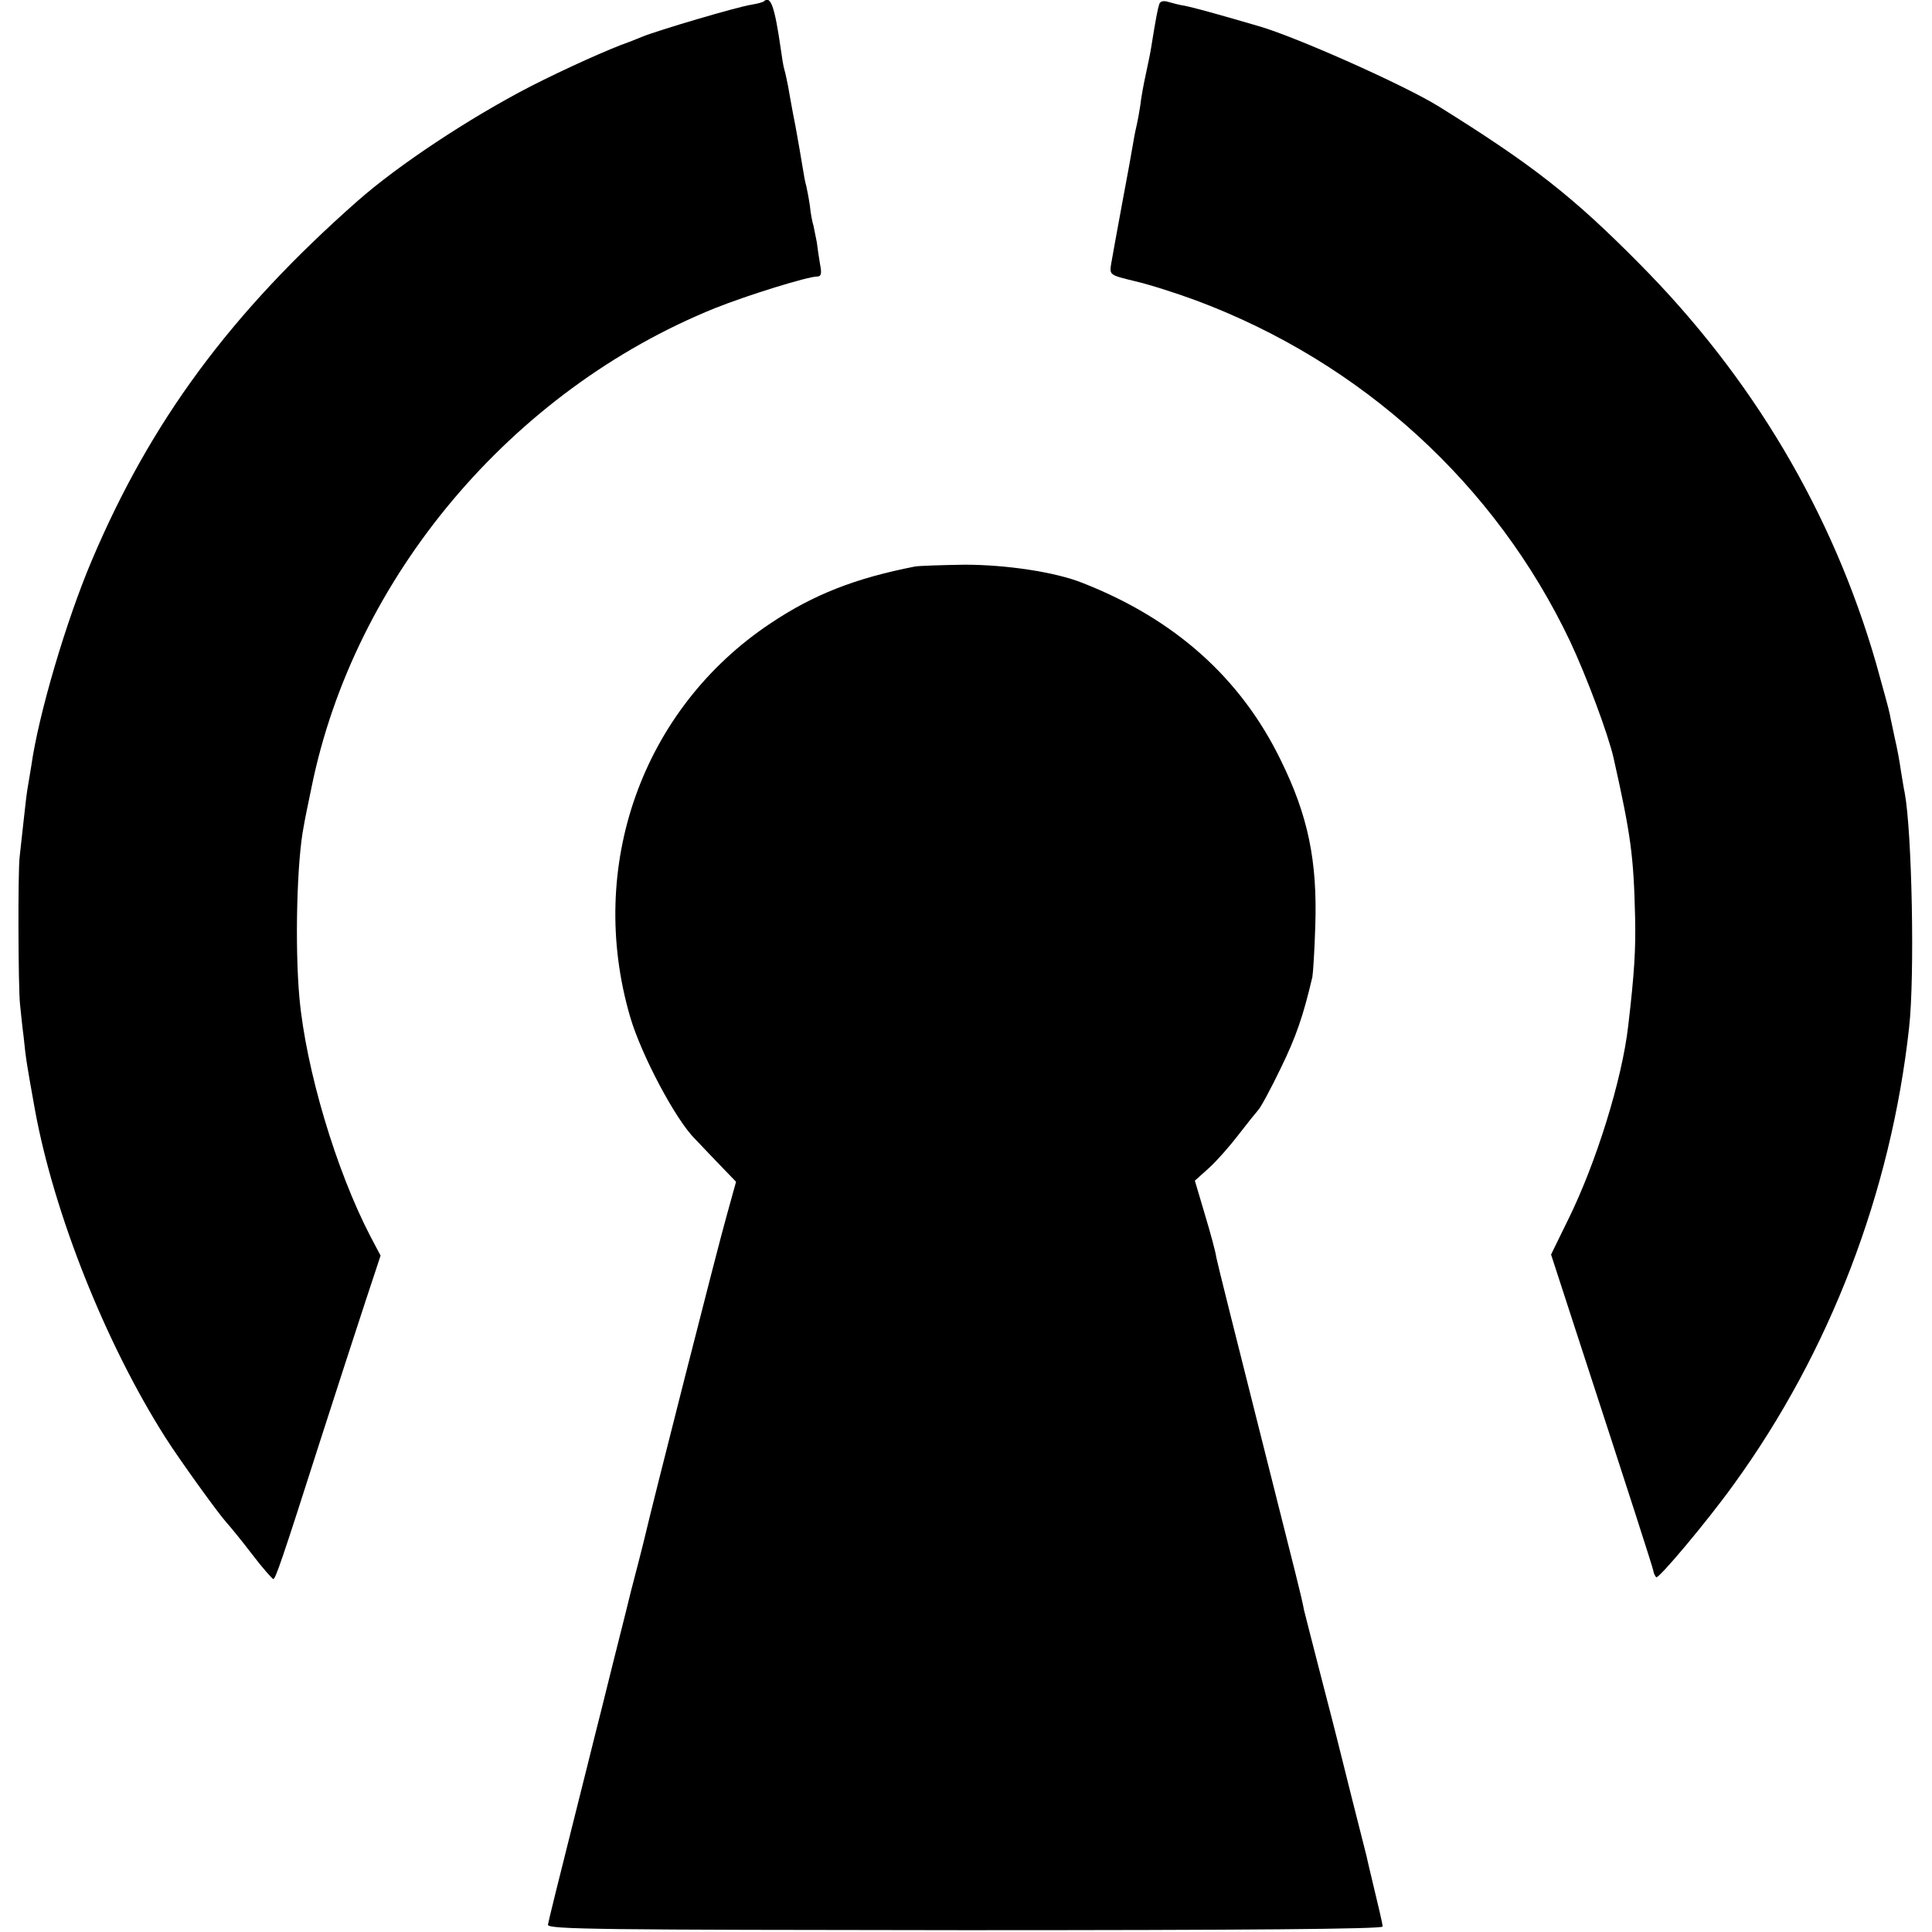
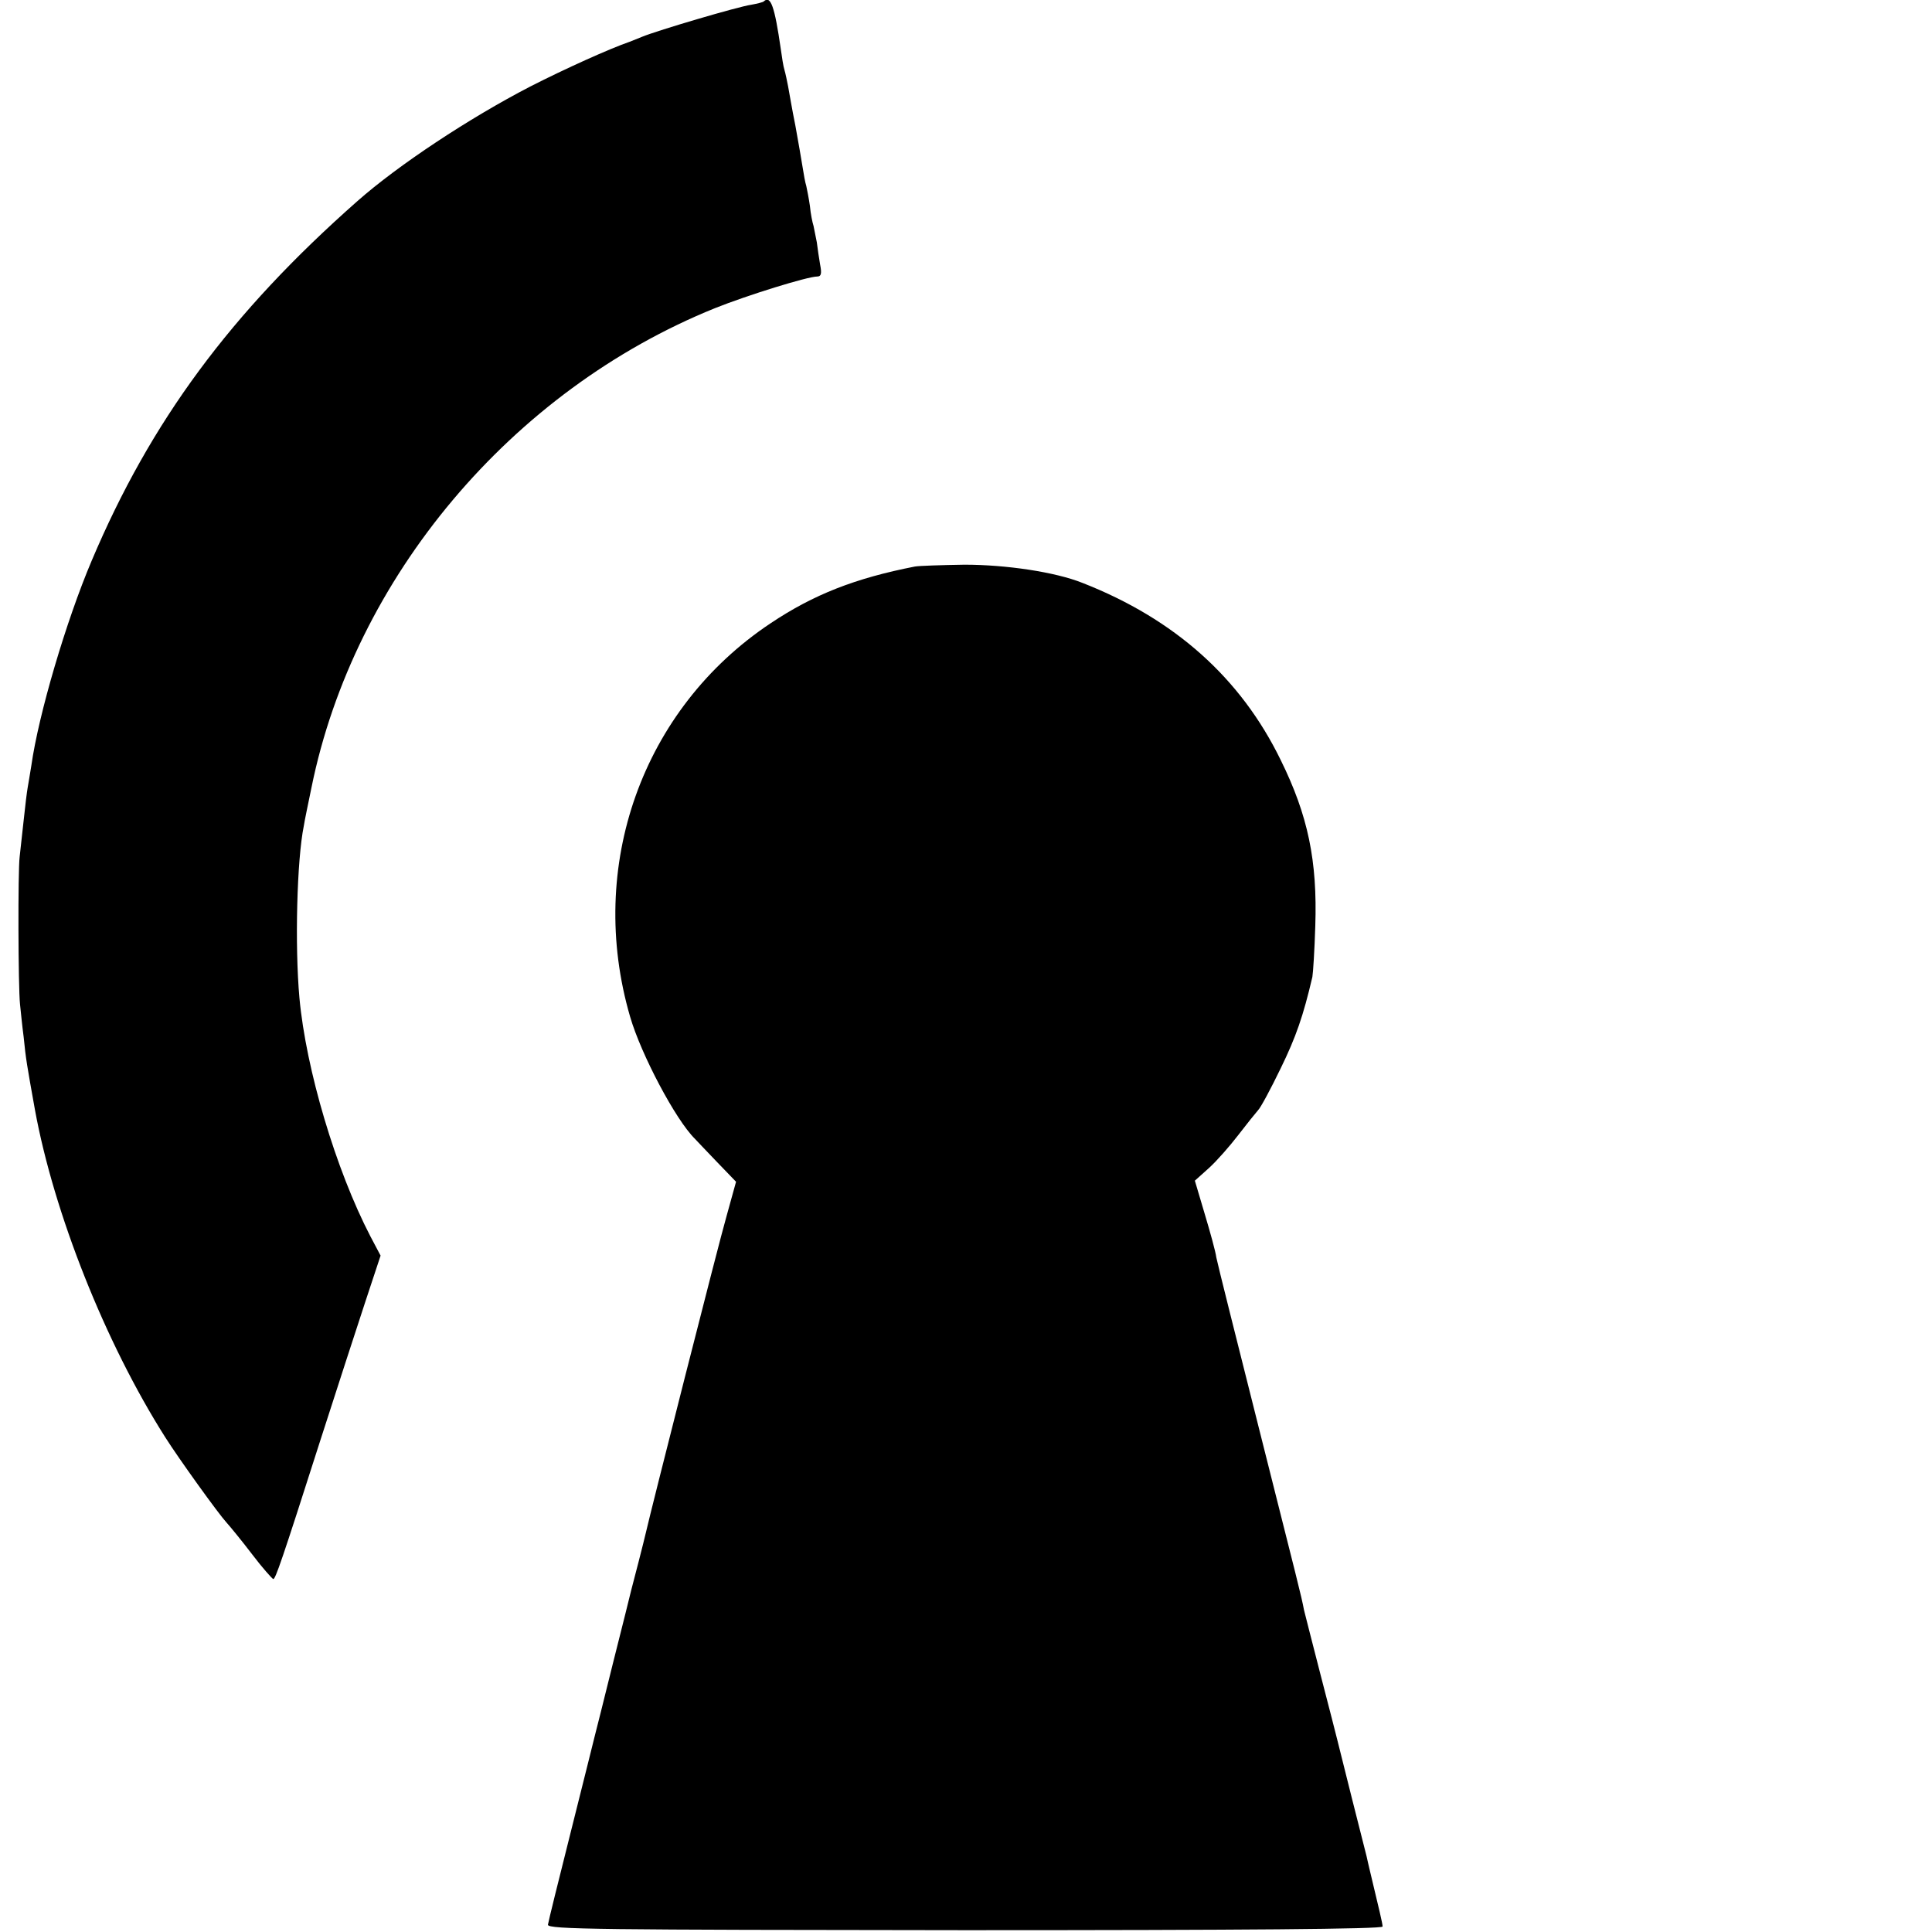
<svg xmlns="http://www.w3.org/2000/svg" version="1.0" width="531pt" height="531pt" viewBox="0 0 531 531" preserveAspectRatio="xMidYMid meet">
  <g transform="translate(0,531) scale(0.1,-0.1)" fill="#000000" stroke="none">
    <path d="M2099 5306 c-2 -2 -17 -6 -34 -9 -36 -5 -259 -71 -300 -88 -17 -7 -32 -13 -35 -14 -55 -19 -177 -74 -273 -123 -168 -87 -363 -216 -475 -315 -348 -307 -568 -605 -730 -988 -70 -165 -146 -422 -166 -564 -4 -23 -8 -50 -10 -60 -2 -11 -7 -51 -11 -90 -4 -38 -9 -83 -11 -100 -5 -39 -4 -359 1 -405 2 -19 6 -60 10 -90 6 -61 9 -77 31 -200 52 -284 193 -640 358 -900 38 -60 146 -210 168 -234 10 -11 42 -50 71 -88 28 -37 55 -67 58 -68 6 0 22 45 129 380 45 140 101 312 124 382 l42 127 -28 53 c-95 183 -177 459 -195 655 -13 144 -7 380 12 473 2 14 12 61 21 105 117 578 550 1092 1109 1318 90 36 255 87 281 87 11 0 13 8 8 33 -3 17 -7 45 -9 61 -3 15 -7 35 -9 45 -3 9 -8 33 -10 55 -3 21 -8 46 -10 55 -3 9 -7 32 -10 51 -3 19 -12 71 -20 115 -9 44 -17 92 -20 108 -3 15 -7 35 -10 45 -3 9 -7 35 -10 57 -17 118 -28 149 -47 131z" />
-     <path d="M3186 5298 c-4 -12 -9 -37 -22 -118 -2 -14 -9 -47 -15 -75 -6 -27 -13 -66 -15 -85 -3 -19 -7 -42 -9 -50 -2 -8 -7 -31 -10 -50 -3 -19 -17 -96 -31 -170 -14 -74 -27 -149 -30 -165 -5 -31 -4 -31 66 -48 39 -9 114 -33 168 -53 455 -170 822 -505 1027 -936 46 -98 105 -256 120 -322 47 -210 55 -266 59 -437 2 -88 -2 -154 -19 -299 -17 -148 -88 -376 -165 -532 l-47 -96 68 -209 c153 -469 211 -649 213 -660 1 -7 5 -15 8 -18 6 -6 142 156 213 255 264 364 432 802 482 1255 16 142 8 539 -12 646 -3 13 -7 41 -11 64 -3 22 -10 60 -16 85 -5 25 -12 55 -14 67 -2 12 -20 76 -38 141 -119 412 -339 784 -651 1098 -182 184 -293 271 -550 431 -91 57 -391 191 -495 221 -123 36 -179 51 -203 56 -15 2 -36 8 -47 11 -13 4 -22 1 -24 -7z" />
    <path d="M2515 3753 c-164 -32 -279 -77 -397 -156 -353 -235 -507 -668 -386 -1082 30 -103 125 -283 178 -335 3 -3 29 -31 59 -62 l54 -56 -26 -94 c-22 -76 -208 -809 -222 -871 -2 -9 -11 -45 -20 -80 -9 -34 -18 -69 -20 -77 -2 -8 -24 -98 -50 -200 -25 -102 -48 -192 -50 -200 -2 -8 -31 -125 -65 -260 -34 -135 -63 -252 -64 -260 -1 -13 143 -14 1147 -15 764 0 1147 3 1147 10 0 8 -9 45 -36 158 -2 9 -6 25 -8 35 -2 9 -21 82 -41 162 -20 80 -38 152 -40 160 -2 8 -22 87 -45 175 -23 88 -43 169 -46 180 -8 42 -16 71 -124 500 -61 242 -114 453 -117 469 -2 16 -17 70 -32 120 l-27 91 39 35 c21 19 57 60 80 90 23 30 48 61 55 69 7 7 35 59 62 115 42 86 62 144 87 251 2 11 6 74 8 140 6 179 -20 304 -95 456 -110 226 -292 388 -545 487 -75 30 -210 50 -324 50 -64 -1 -125 -3 -136 -5z" />
  </g>
</svg>